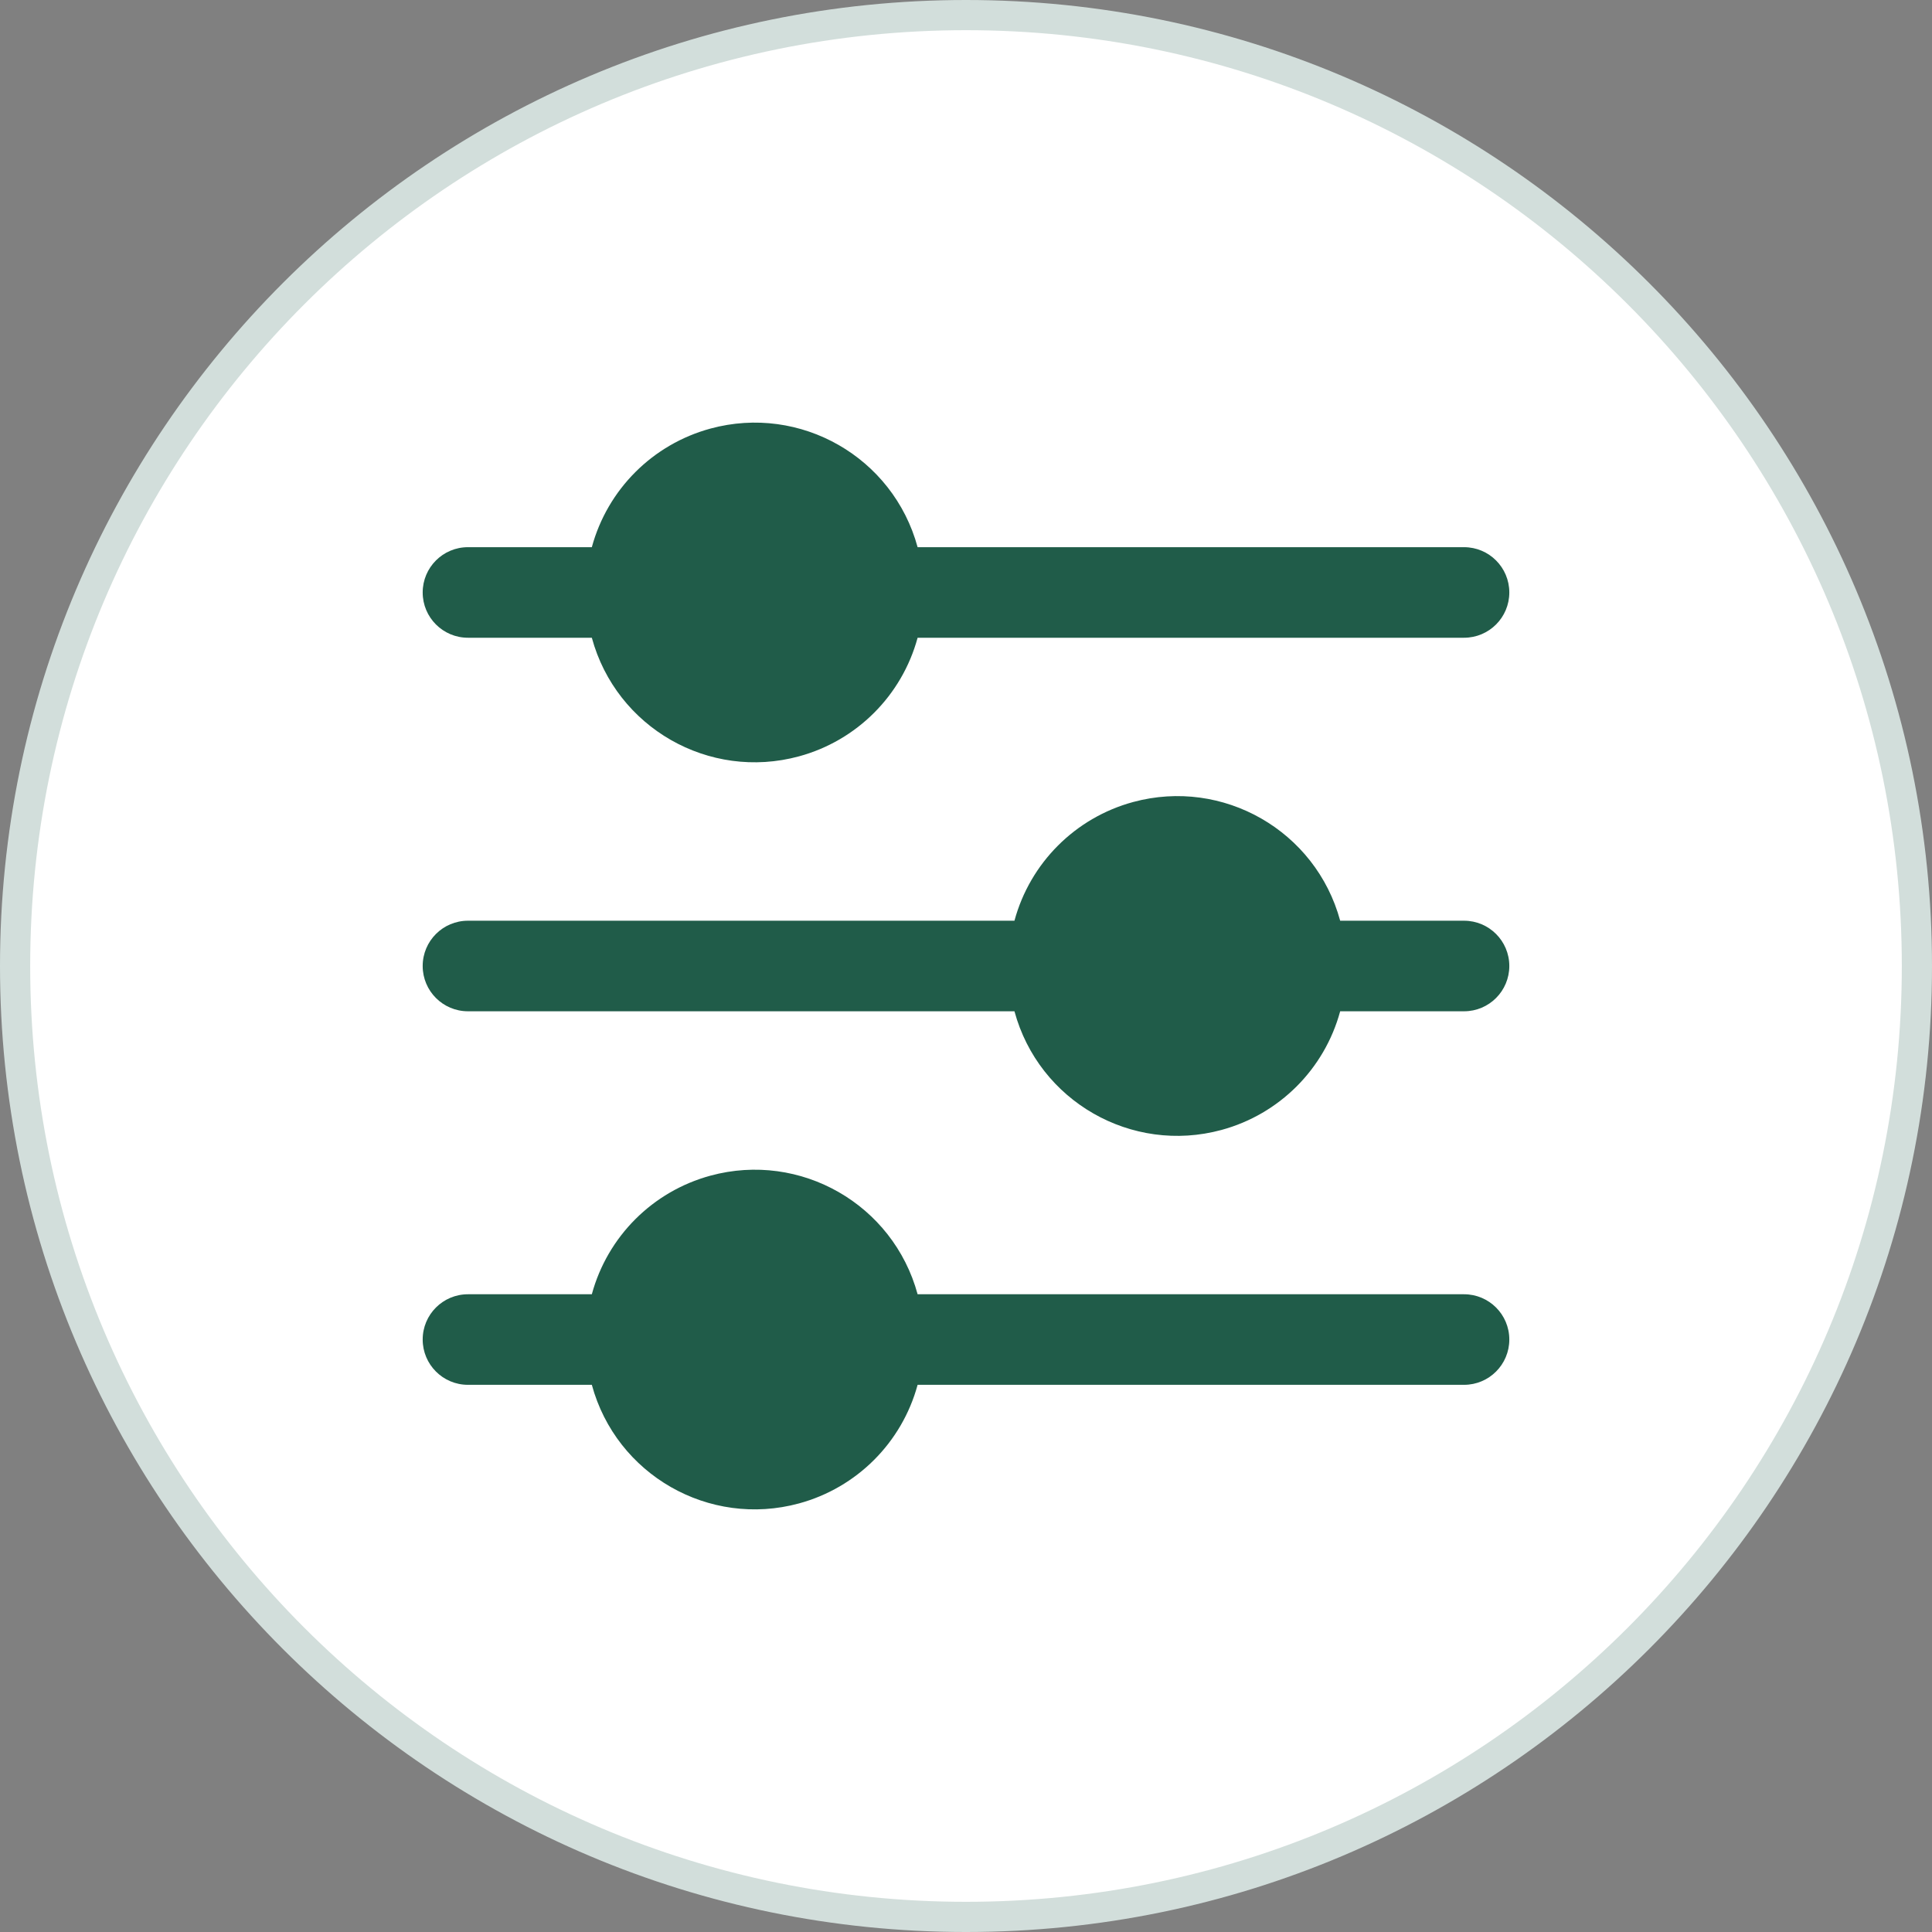
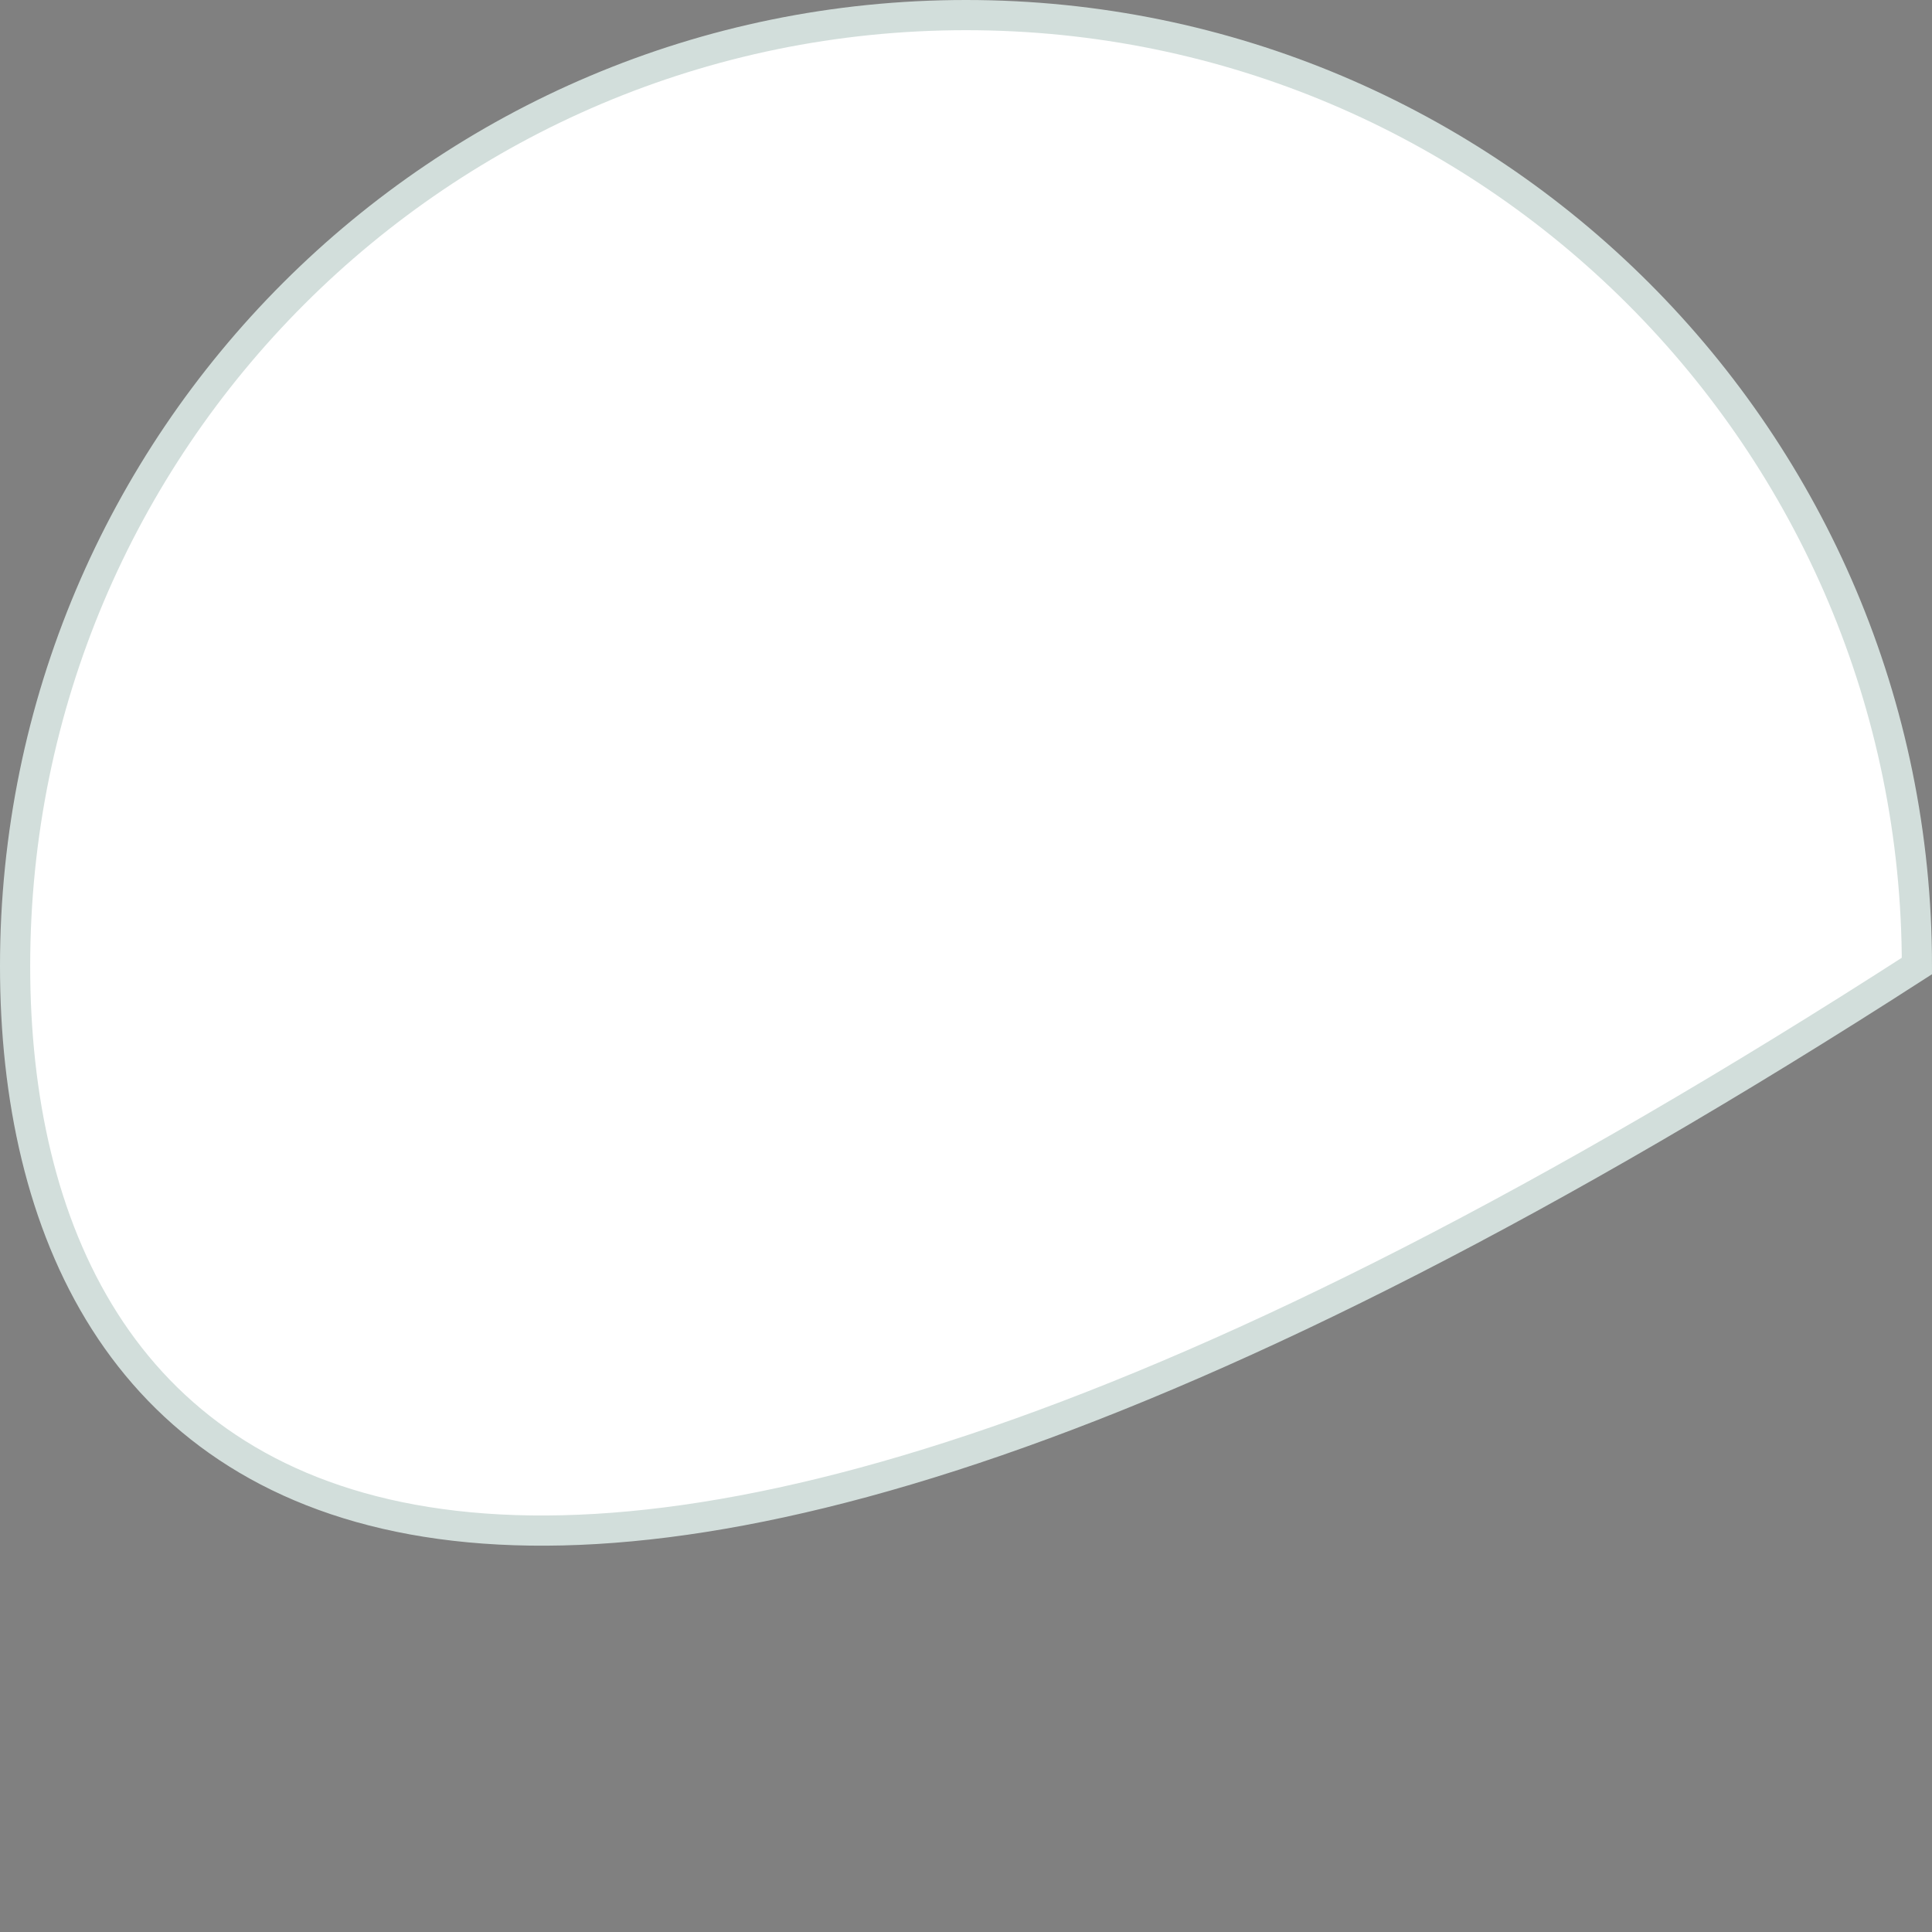
<svg xmlns="http://www.w3.org/2000/svg" width="64" height="64" viewBox="0 0 64 64" fill="none">
  <rect x="0" y="0" width="64" height="64" fill="#808080" stroke="none" />
-   <path d="M63.5 32C63.5 49.397 49.397 63.5 32 63.5C14.603 63.5 0.5 49.397 0.5 32C0.5 14.603 14.603 0.5 32 0.5C49.397 0.5 63.5 14.603 63.5 32Z" fill="white" stroke="#D2DEDB" />
+   <path d="M63.5 32C14.603 63.5 0.5 49.397 0.5 32C0.5 14.603 14.603 0.5 32 0.5C49.397 0.5 63.5 14.603 63.5 32Z" fill="white" stroke="#D2DEDB" />
  <g clip-path="url(#clip0_200_3567)">
-     <path d="M15.502 21.126H19.605C20.415 24.106 23.487 25.865 26.467 25.055C28.381 24.535 29.877 23.04 30.397 21.126H48.498C49.327 21.126 49.998 20.455 49.998 19.626C49.998 18.798 49.327 18.126 48.498 18.126H30.397C29.587 15.146 26.515 13.387 23.535 14.197C21.621 14.717 20.125 16.212 19.605 18.126H15.502C14.673 18.126 14.002 18.798 14.002 19.626C14.002 20.454 14.673 21.126 15.502 21.126Z" fill="#205C49" />
    <path d="M48.498 30.5H44.395C43.587 27.52 40.516 25.76 37.536 26.568C35.621 27.088 34.124 28.584 33.605 30.5H15.502C14.673 30.5 14.002 31.171 14.002 32C14.002 32.828 14.673 33.5 15.502 33.5H33.605C34.413 36.479 37.484 38.239 40.463 37.431C42.379 36.911 43.875 35.415 44.395 33.5H48.498C49.327 33.5 49.998 32.828 49.998 32C49.998 31.171 49.327 30.5 48.498 30.5Z" fill="#205C49" />
    <path d="M48.498 42.874H30.397C29.587 39.894 26.515 38.135 23.535 38.945C21.621 39.465 20.125 40.96 19.605 42.874H15.502C14.673 42.874 14.002 43.545 14.002 44.374C14.002 45.202 14.673 45.874 15.502 45.874H19.605C20.415 48.854 23.487 50.613 26.467 49.803C28.381 49.283 29.877 47.788 30.397 45.874H48.498C49.327 45.874 49.998 45.202 49.998 44.374C49.998 43.545 49.327 42.874 48.498 42.874Z" fill="#205C49" />
  </g>
  <defs>
    <clipPath id="clip0_200_3567">
-       <rect width="36" height="36" fill="white" transform="translate(14 14)" />
-     </clipPath>
+       </clipPath>
  </defs>
</svg>